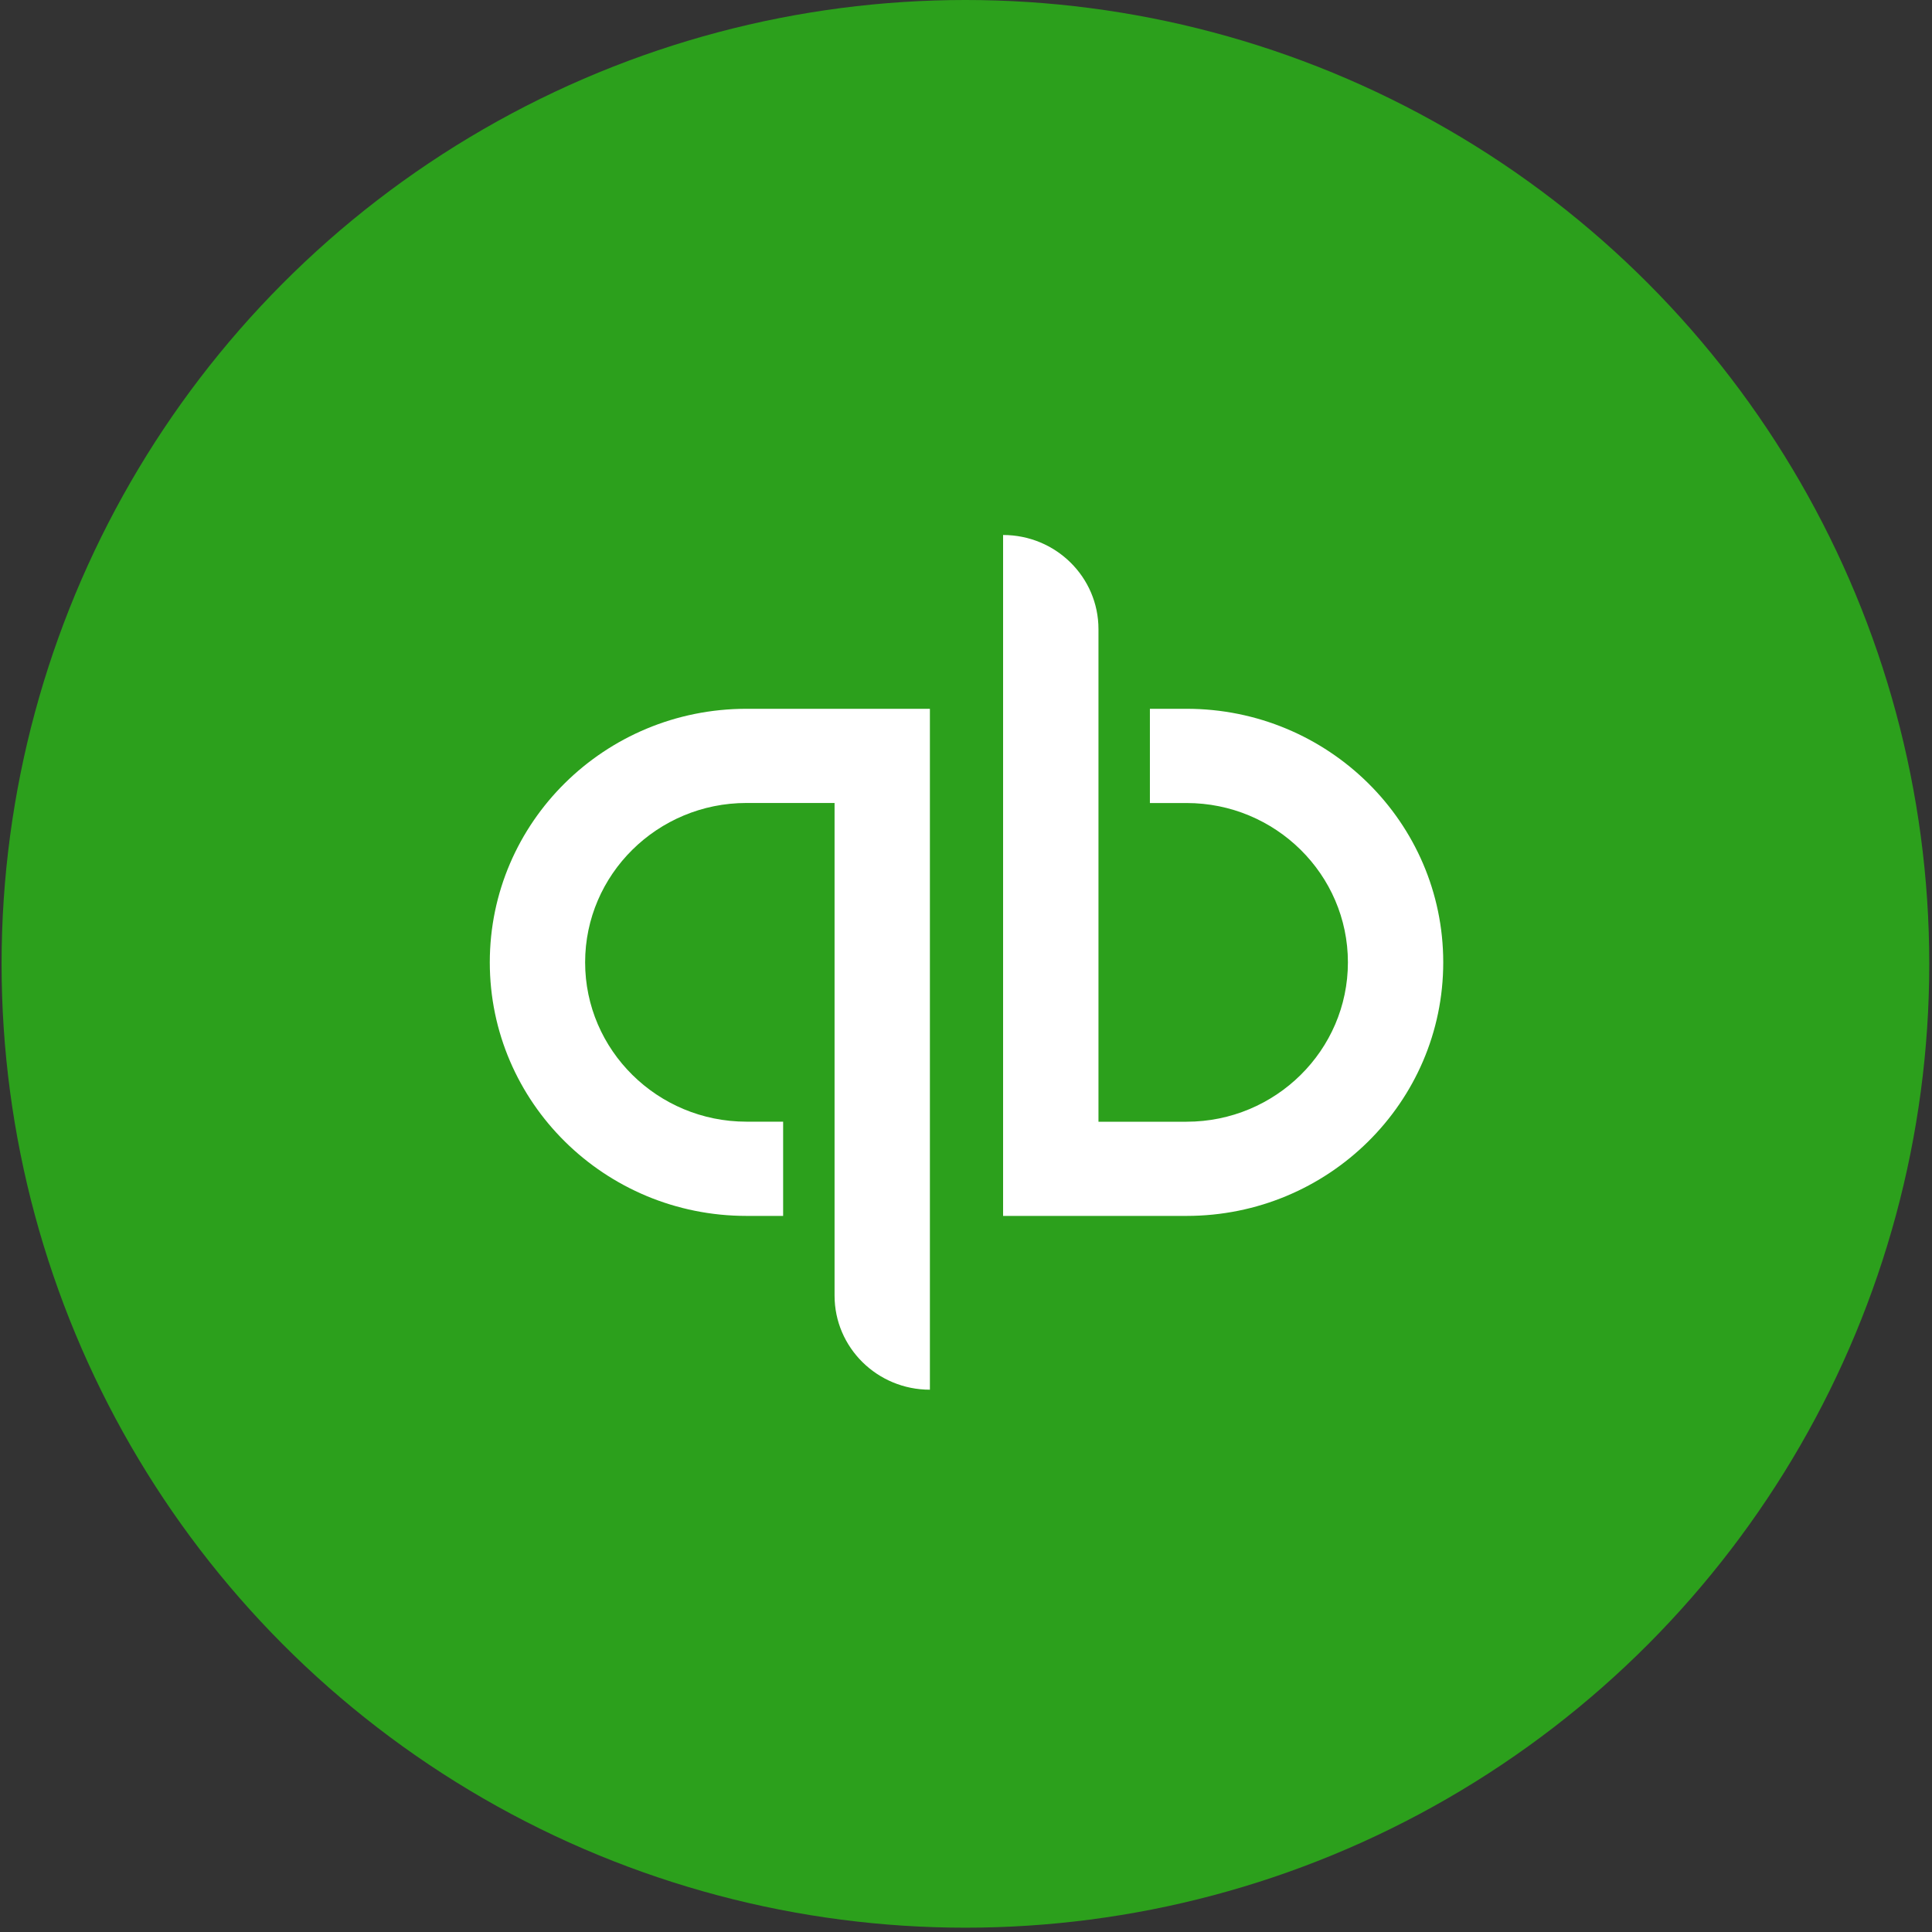
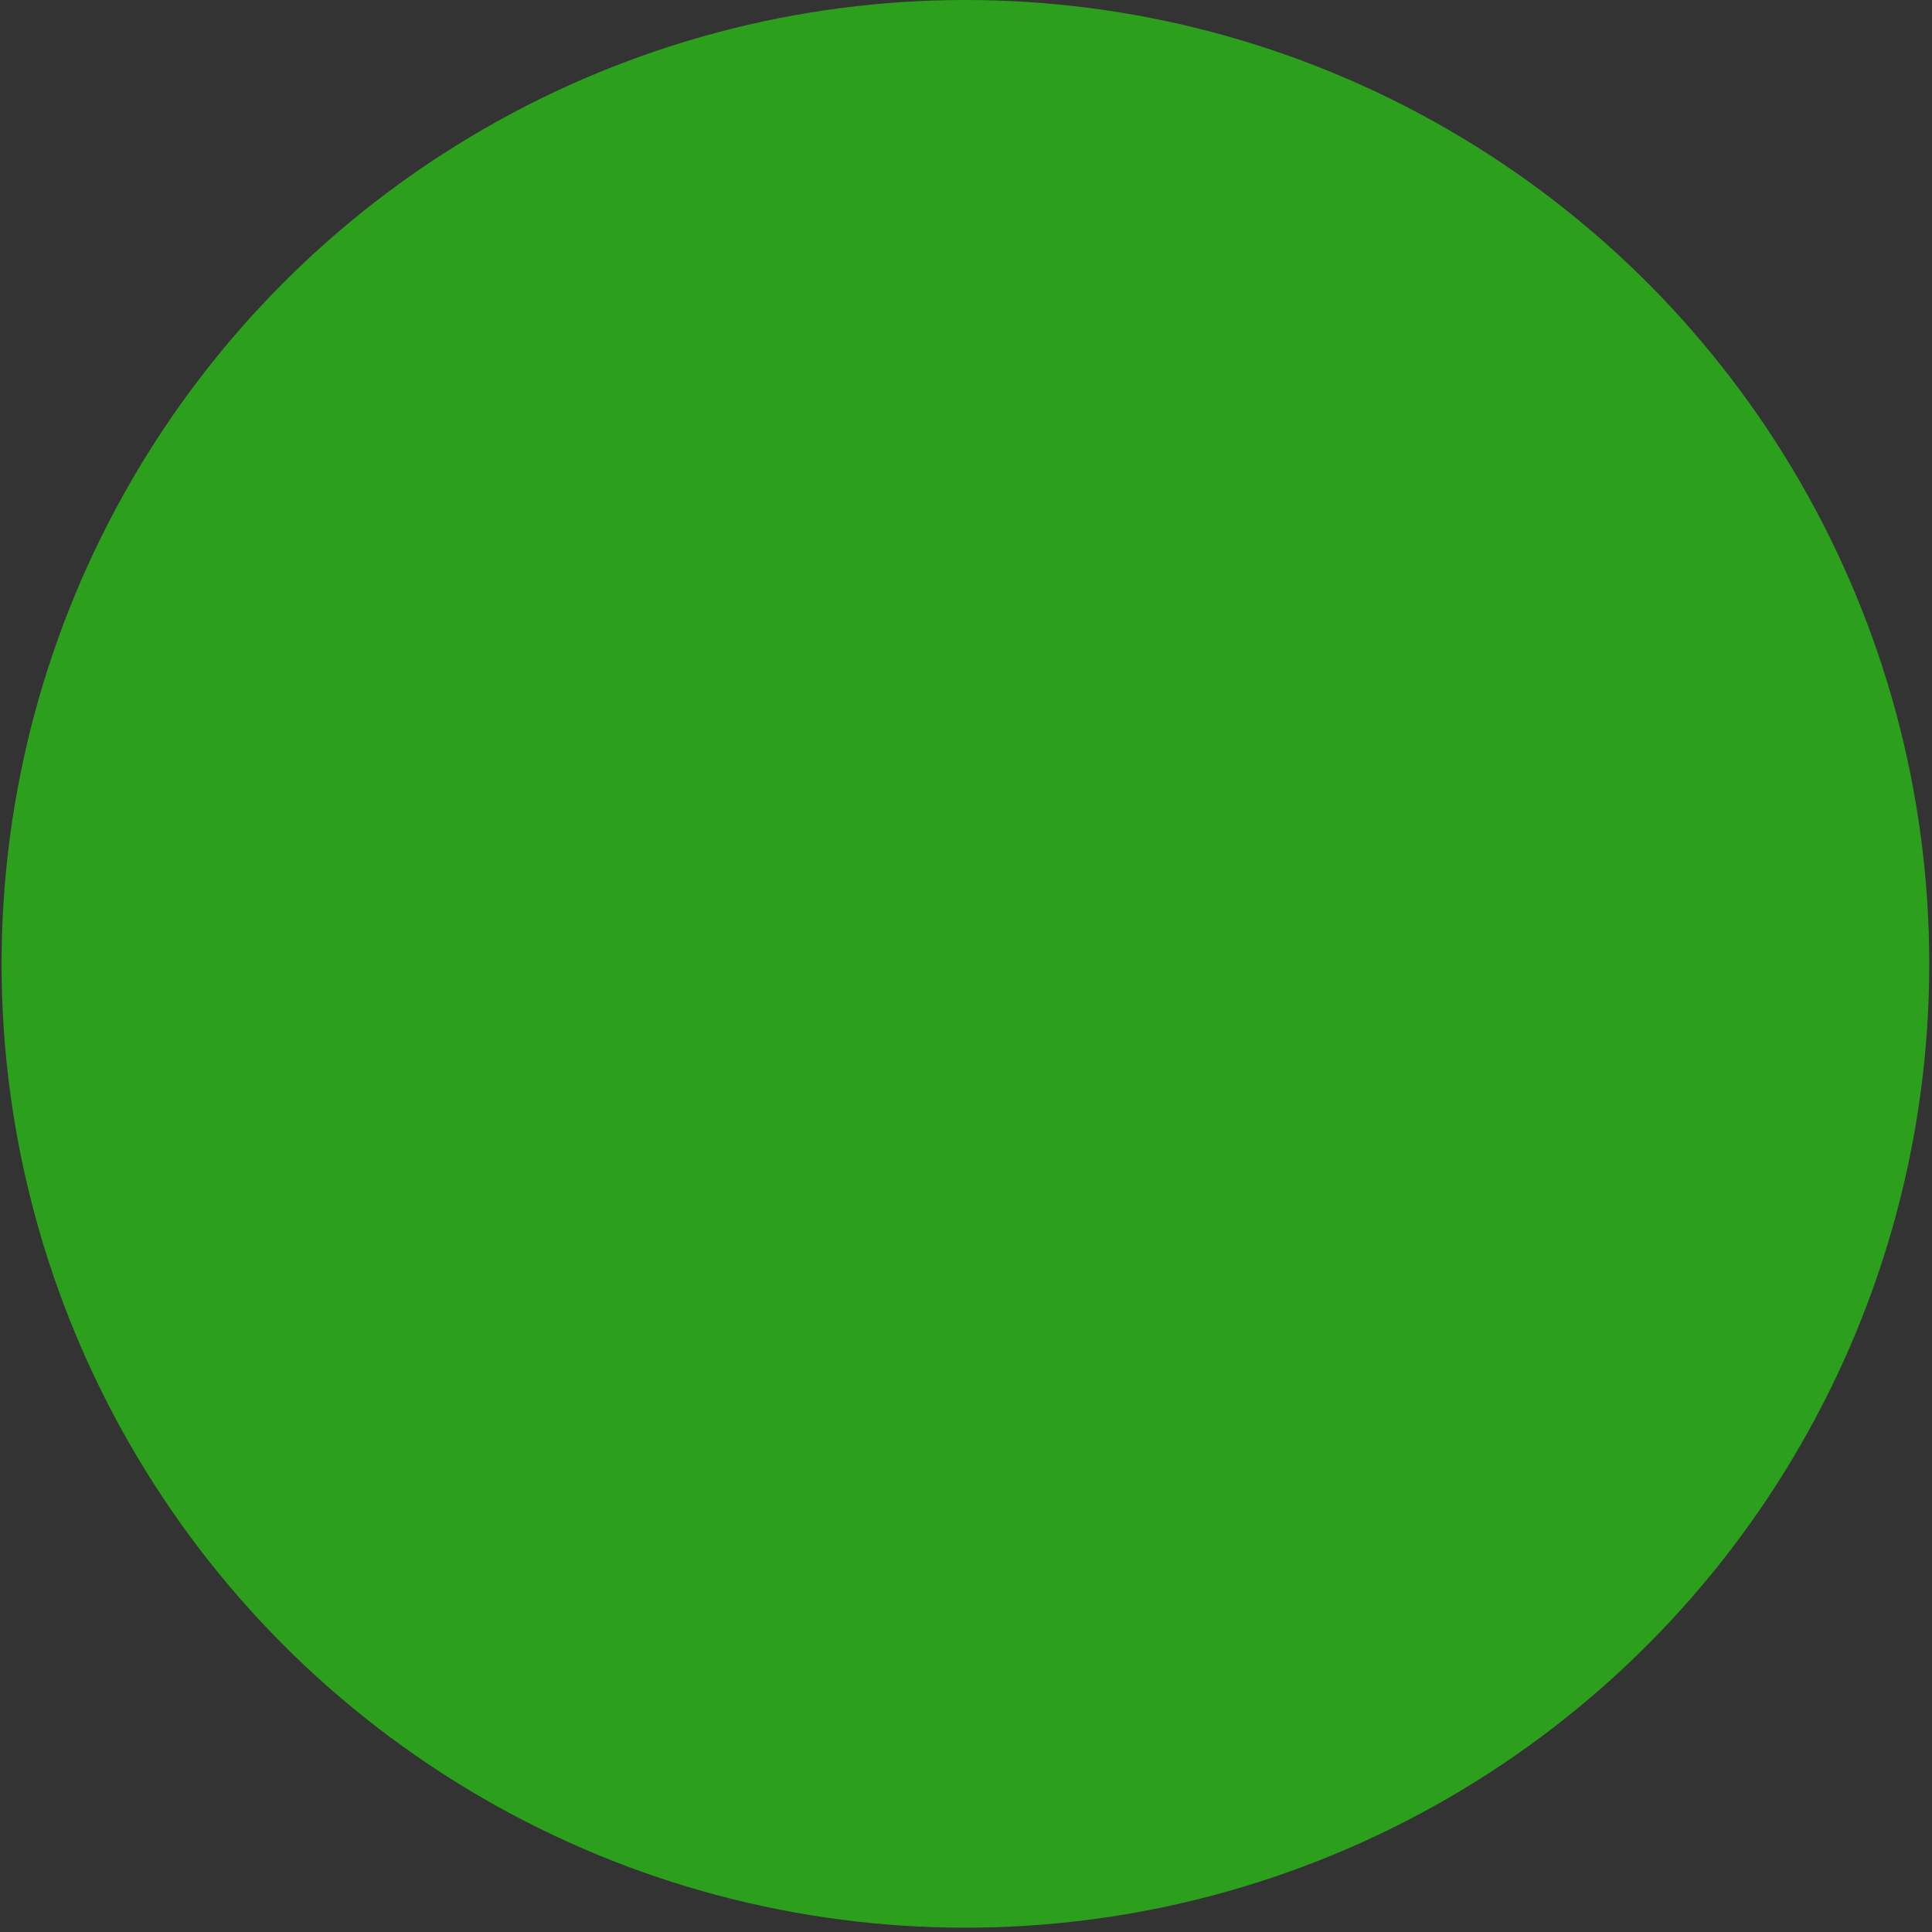
<svg xmlns="http://www.w3.org/2000/svg" width="430" height="430" viewBox="0 0 430 430" fill="none">
  <rect x="0" y="0" width="430" height="430" fill="#333333" stroke="none" />
  <circle cx="214.871" cy="214.52" r="214.52" fill="#2CA01C" />
  <path d="M215.105 359.293C296.229 359.293 361.992 294.327 361.992 214.188C361.992 134.048 296.229 69.083 215.105 69.083C133.982 69.083 68.219 134.048 68.219 214.188C68.219 294.327 133.982 359.293 215.105 359.293Z" fill="#2CA01C" />
-   <path d="M109.012 214.187C109.012 245.348 134.583 270.621 166.138 270.621H174.299V249.647H166.138C146.339 249.647 130.23 233.741 130.23 214.187C130.23 194.622 146.339 178.716 166.138 178.716H185.746V288.351C185.746 299.925 195.241 309.302 206.965 309.302V157.754H166.138C134.583 157.754 109.012 183.015 109.012 214.187ZM264.091 157.754H255.93V178.727H264.091C283.891 178.727 300 194.633 300 214.187C300 233.752 283.891 249.658 264.091 249.658H244.484V140.024C244.484 128.449 234.989 119.072 223.255 119.072V270.621H264.091C295.636 270.621 321.218 245.359 321.218 214.187C321.218 183.037 295.636 157.754 264.091 157.754Z" fill="white" />
</svg>